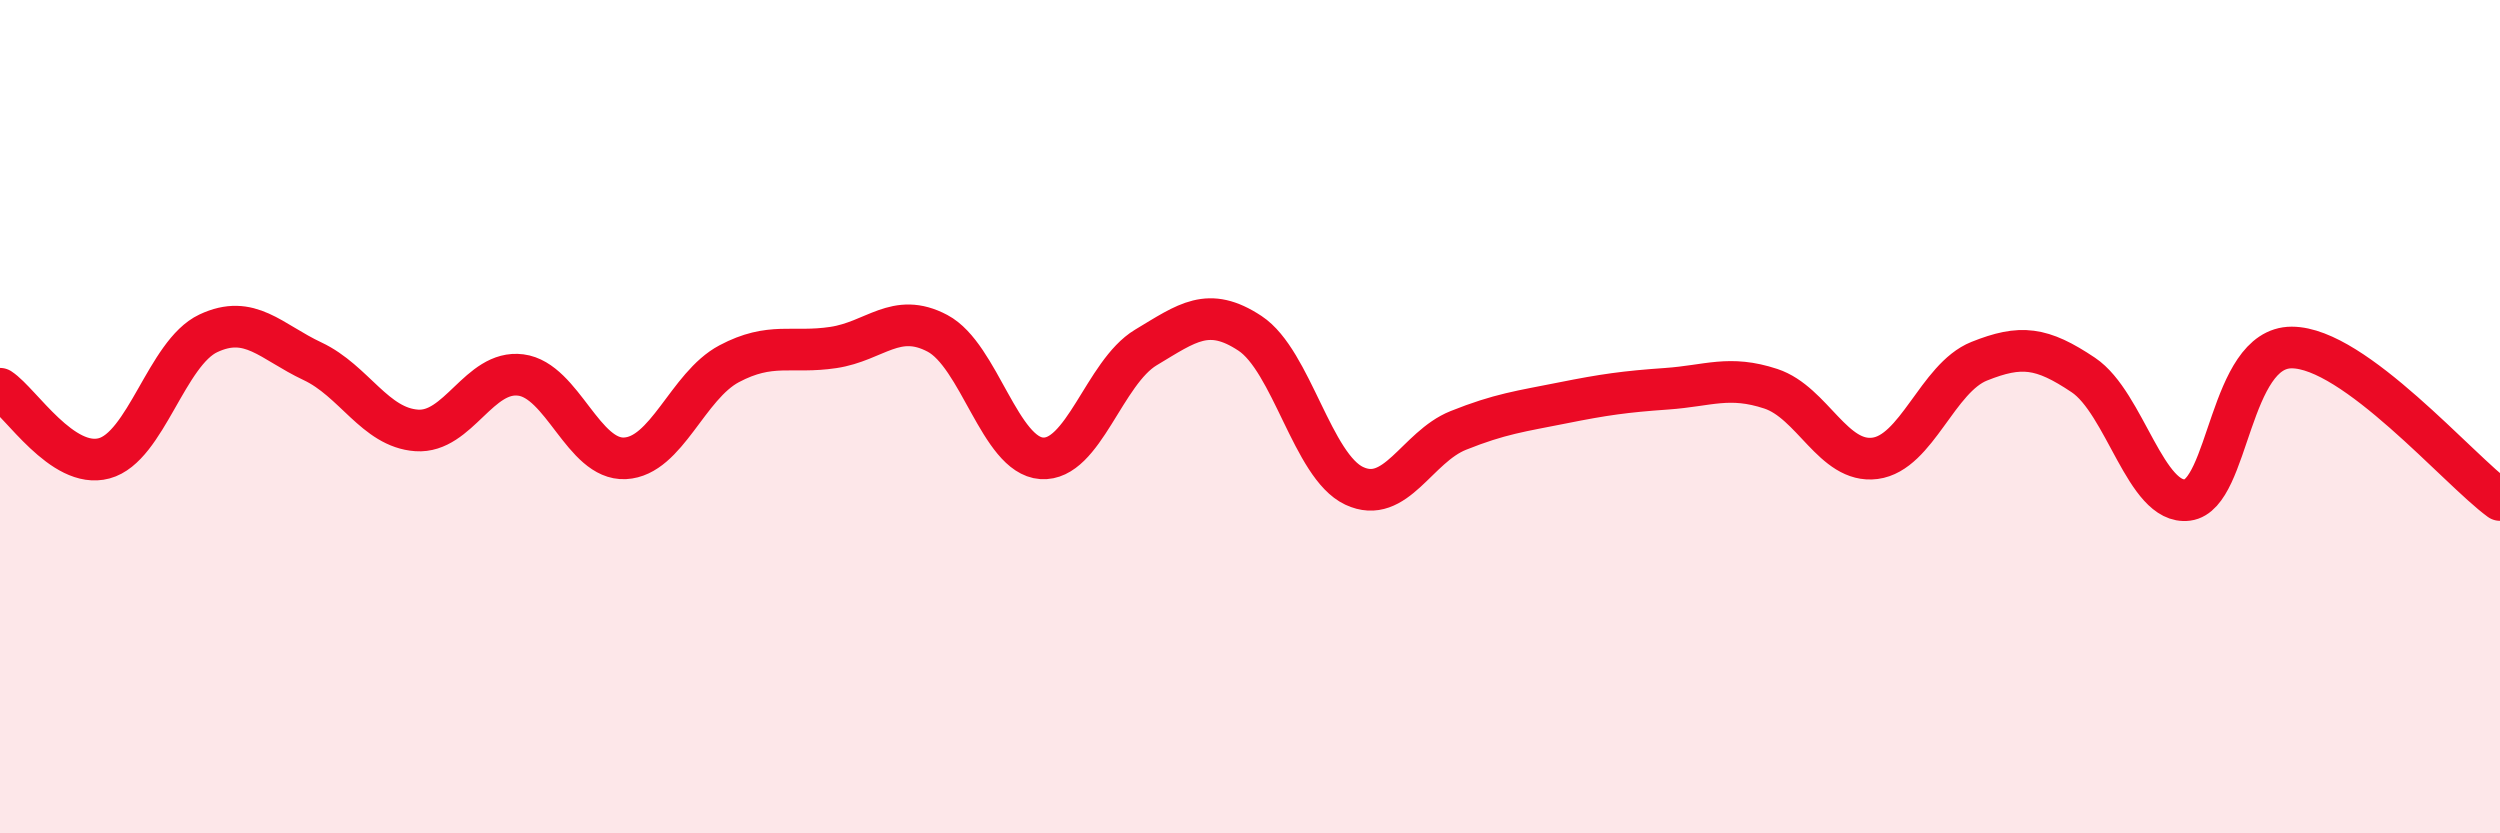
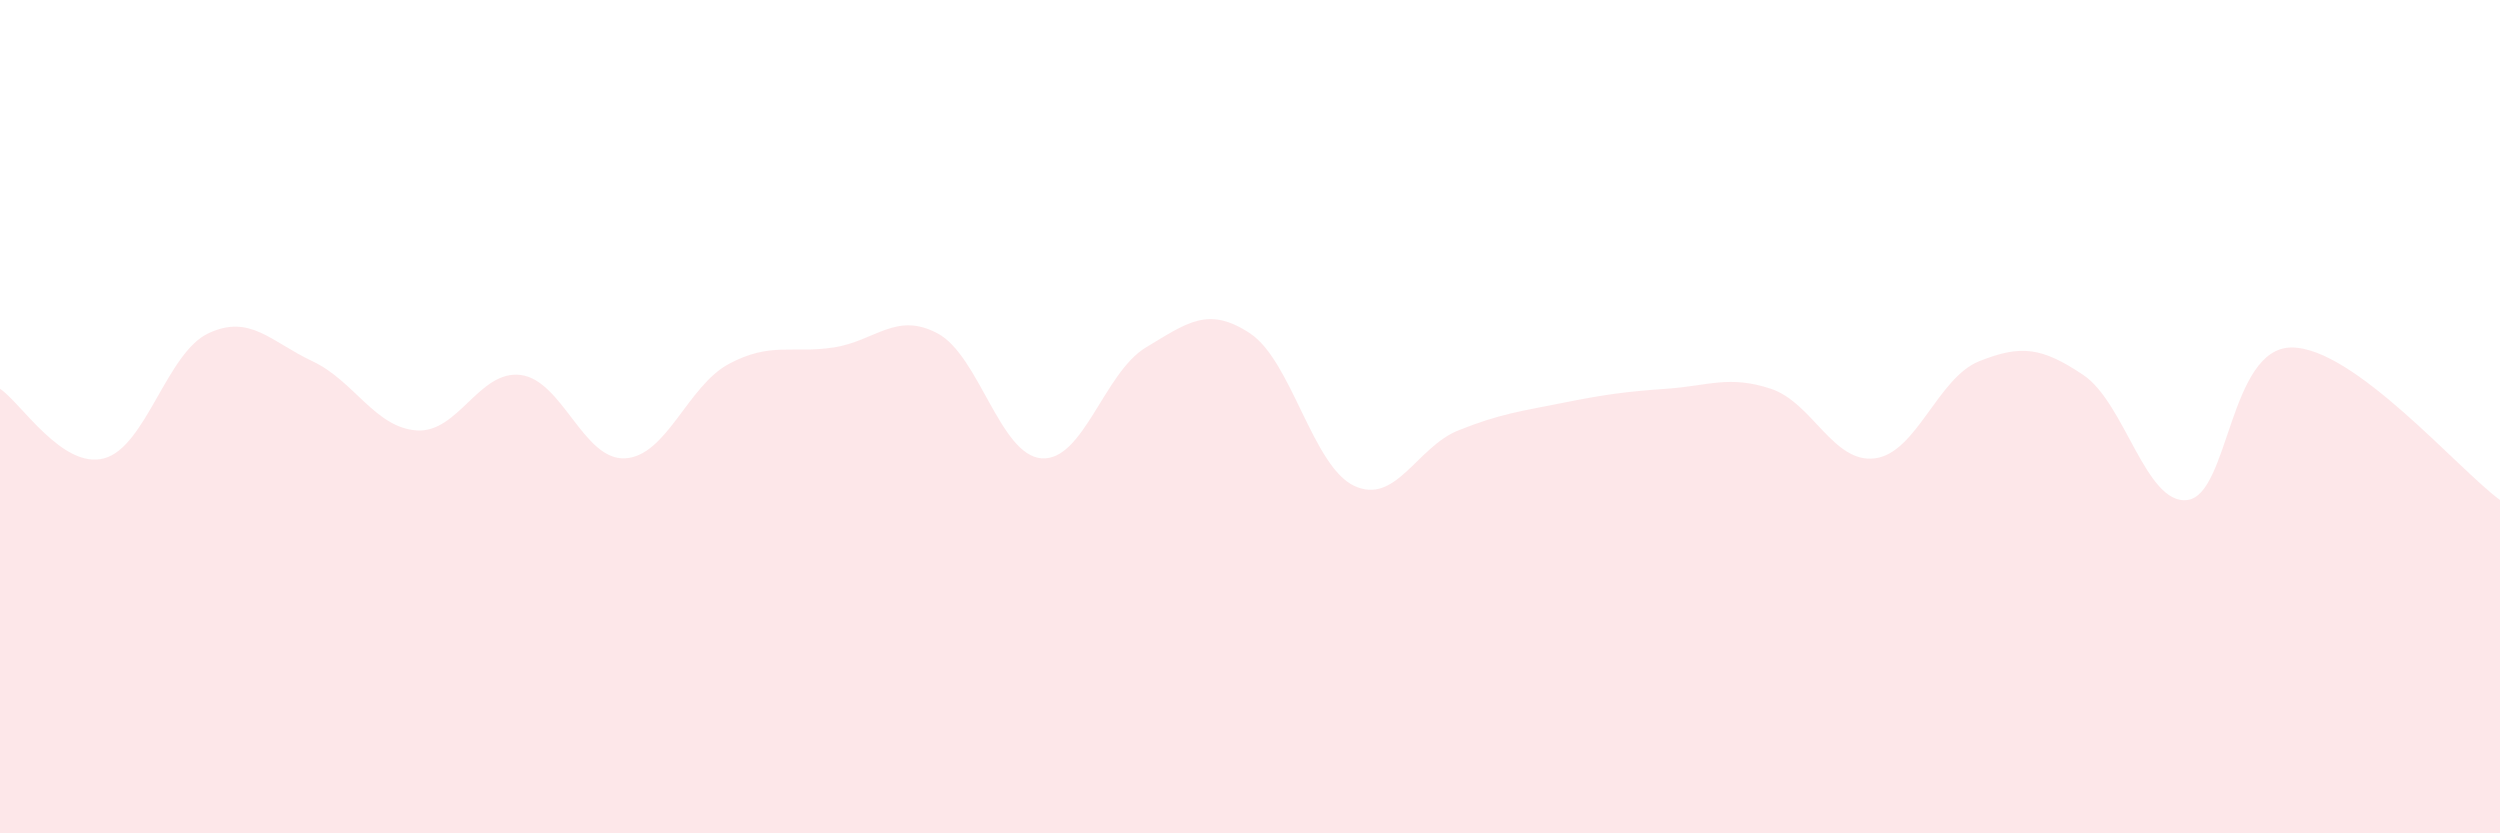
<svg xmlns="http://www.w3.org/2000/svg" width="60" height="20" viewBox="0 0 60 20">
  <path d="M 0,9.33 C 0.5,9.66 1.5,11.27 2.5,11 C 3.5,10.73 4,8.47 5,8 C 6,7.53 6.5,8.2 7.5,8.67 C 8.5,9.14 9,10.26 10,10.33 C 11,10.4 11.5,8.87 12.5,9 C 13.5,9.13 14,11.05 15,11 C 16,10.95 16.5,9.26 17.5,8.73 C 18.5,8.2 19,8.49 20,8.34 C 21,8.19 21.5,7.47 22.5,8 C 23.5,8.53 24,10.93 25,11 C 26,11.07 26.5,8.94 27.5,8.34 C 28.5,7.74 29,7.34 30,8 C 31,8.66 31.5,11.19 32.5,11.66 C 33.5,12.13 34,10.73 35,10.33 C 36,9.93 36.5,9.87 37.5,9.67 C 38.5,9.47 39,9.4 40,9.33 C 41,9.26 41.5,9 42.5,9.33 C 43.5,9.66 44,11.13 45,11 C 46,10.87 46.5,9.07 47.5,8.67 C 48.5,8.27 49,8.33 50,9 C 51,9.67 51.5,12.13 52.5,12 C 53.5,11.87 53.5,8.34 55,8.34 C 56.5,8.34 59,11.27 60,12L60 20L0 20Z" fill="#EB0A25" opacity="0.1" stroke-linecap="round" stroke-linejoin="round" />
-   <path d="M 0,9.33 C 0.5,9.66 1.5,11.27 2.5,11 C 3.5,10.73 4,8.47 5,8 C 6,7.53 6.5,8.2 7.5,8.67 C 8.5,9.14 9,10.26 10,10.33 C 11,10.4 11.5,8.87 12.5,9 C 13.5,9.13 14,11.05 15,11 C 16,10.95 16.5,9.26 17.5,8.73 C 18.5,8.2 19,8.49 20,8.34 C 21,8.19 21.5,7.47 22.5,8 C 23.5,8.53 24,10.93 25,11 C 26,11.07 26.5,8.94 27.5,8.34 C 28.5,7.74 29,7.34 30,8 C 31,8.66 31.5,11.19 32.5,11.66 C 33.5,12.13 34,10.73 35,10.33 C 36,9.93 36.5,9.87 37.5,9.67 C 38.5,9.47 39,9.4 40,9.33 C 41,9.26 41.5,9 42.5,9.33 C 43.5,9.66 44,11.13 45,11 C 46,10.87 46.5,9.07 47.5,8.67 C 48.5,8.27 49,8.33 50,9 C 51,9.67 51.5,12.13 52.5,12 C 53.5,11.87 53.5,8.34 55,8.34 C 56.5,8.34 59,11.27 60,12" stroke="#EB0A25" stroke-width="1" fill="none" stroke-linecap="round" stroke-linejoin="round" />
</svg>